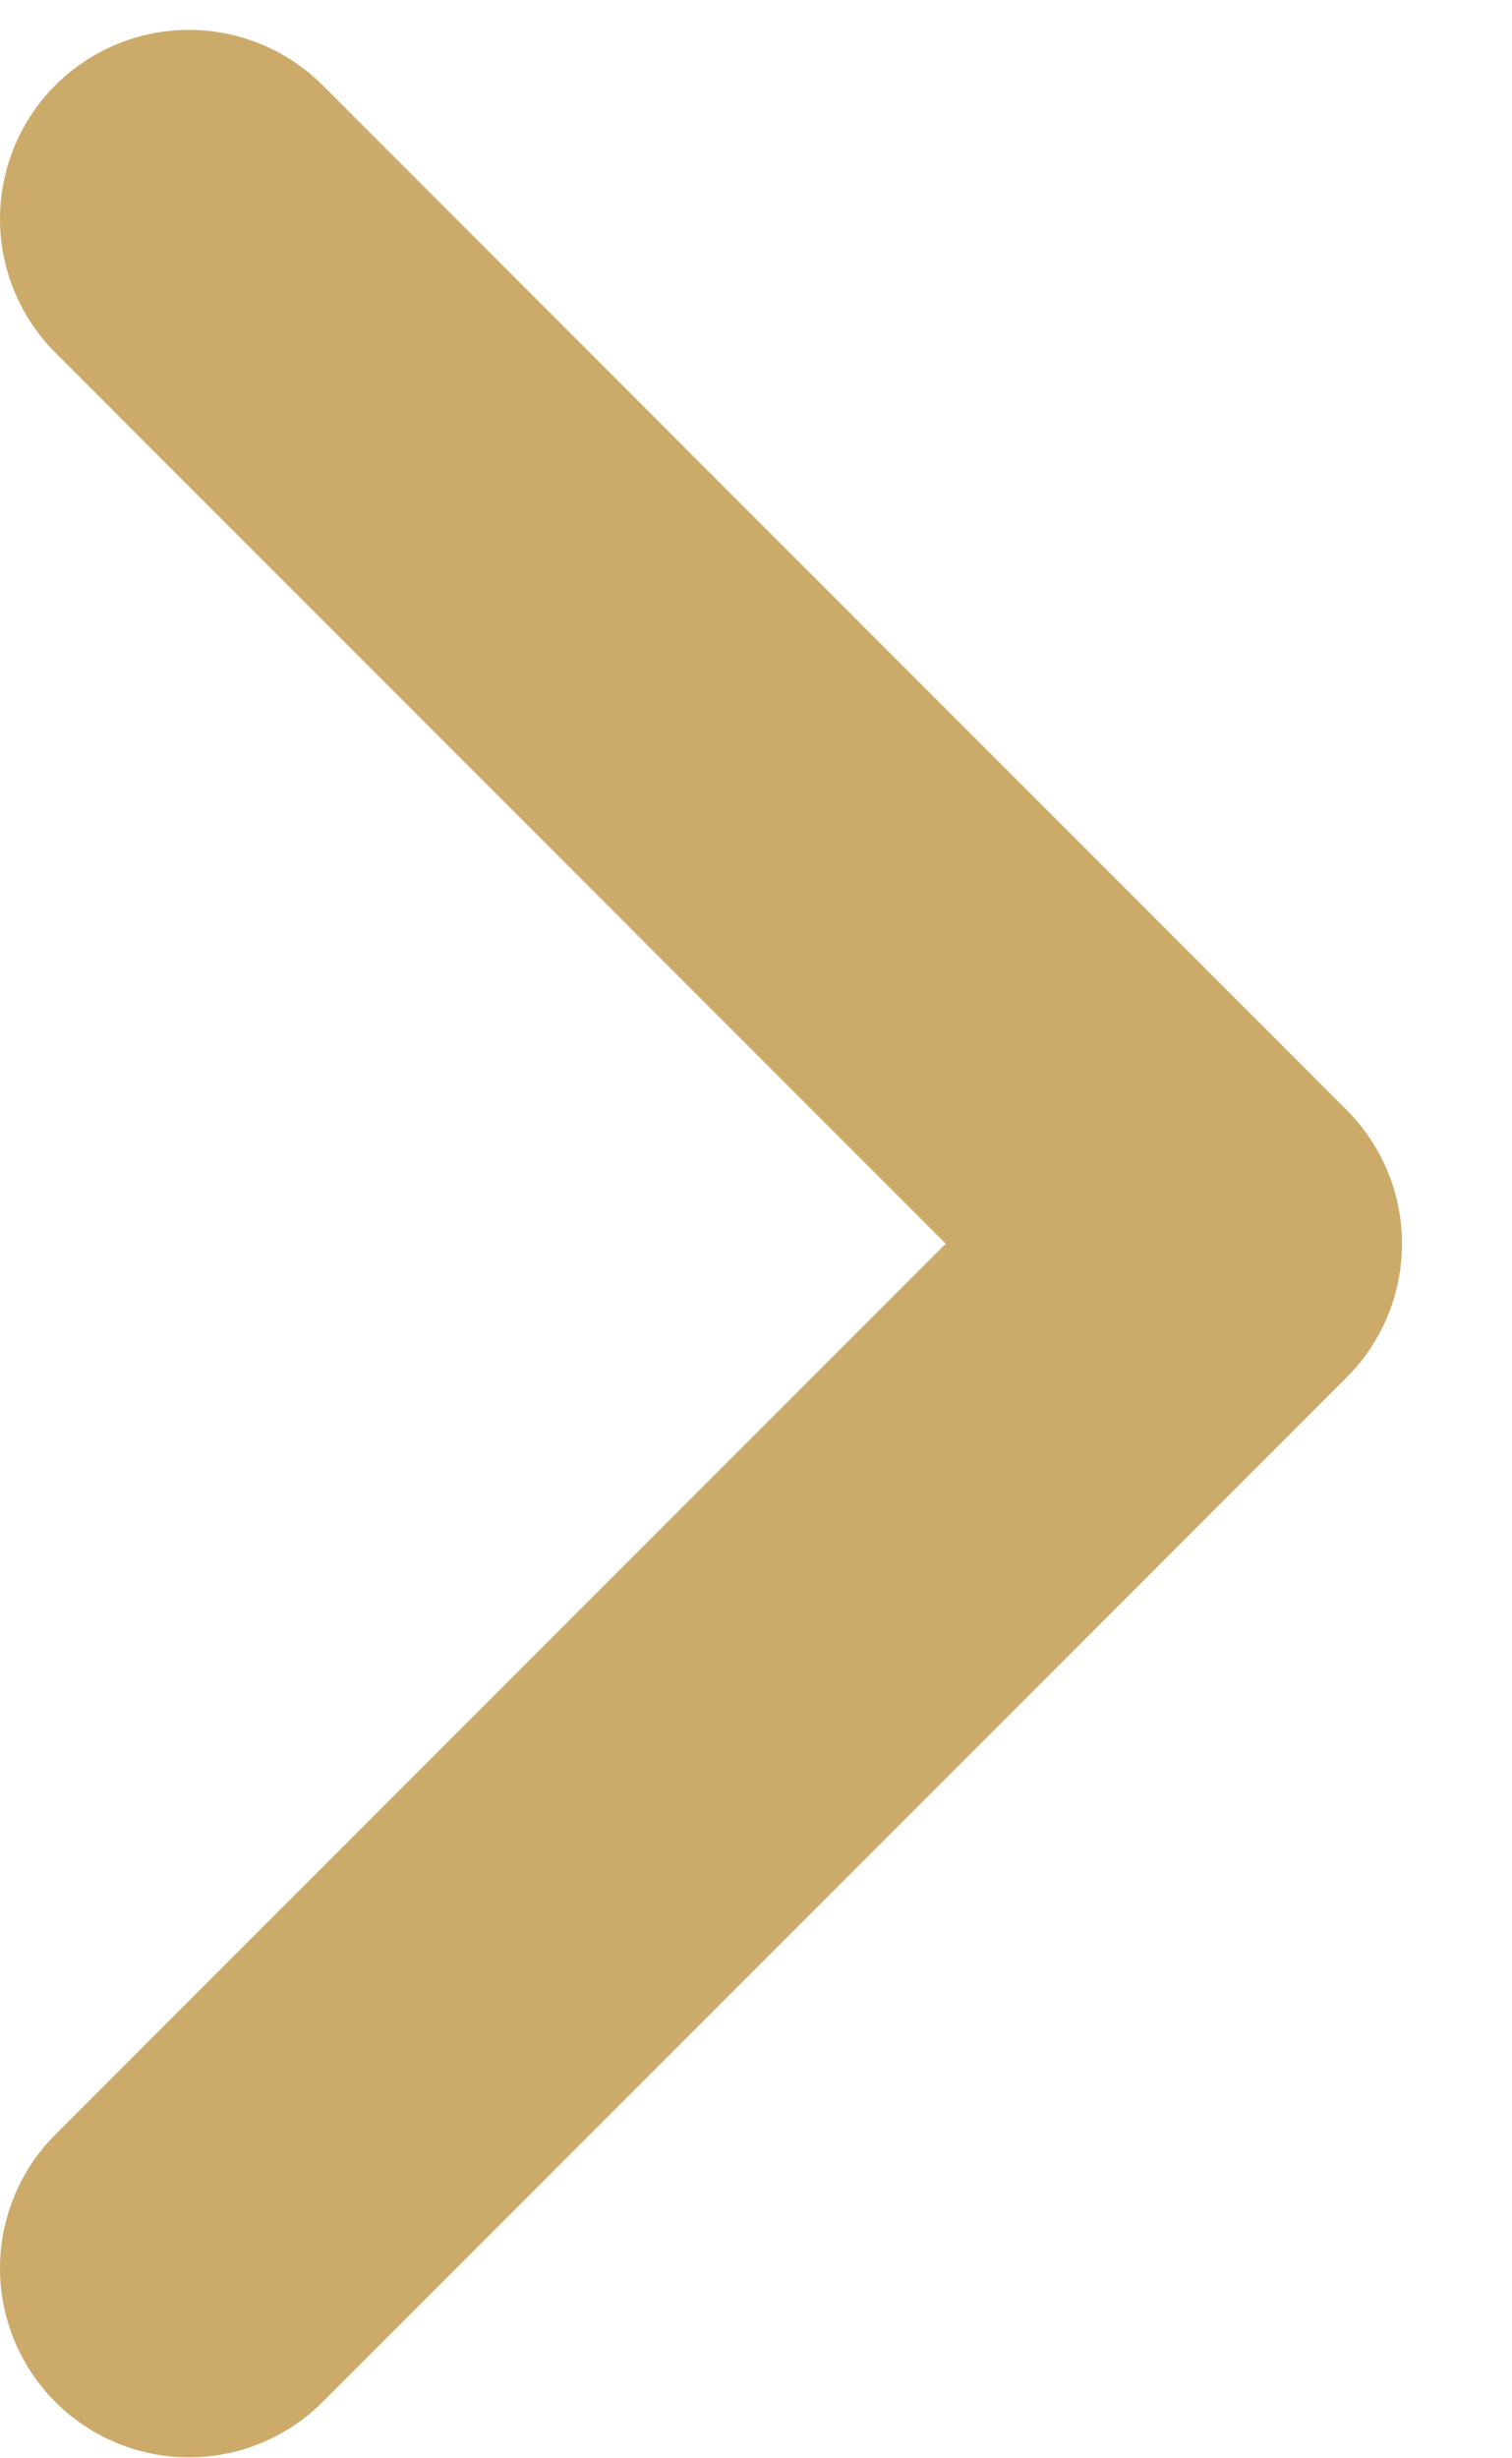
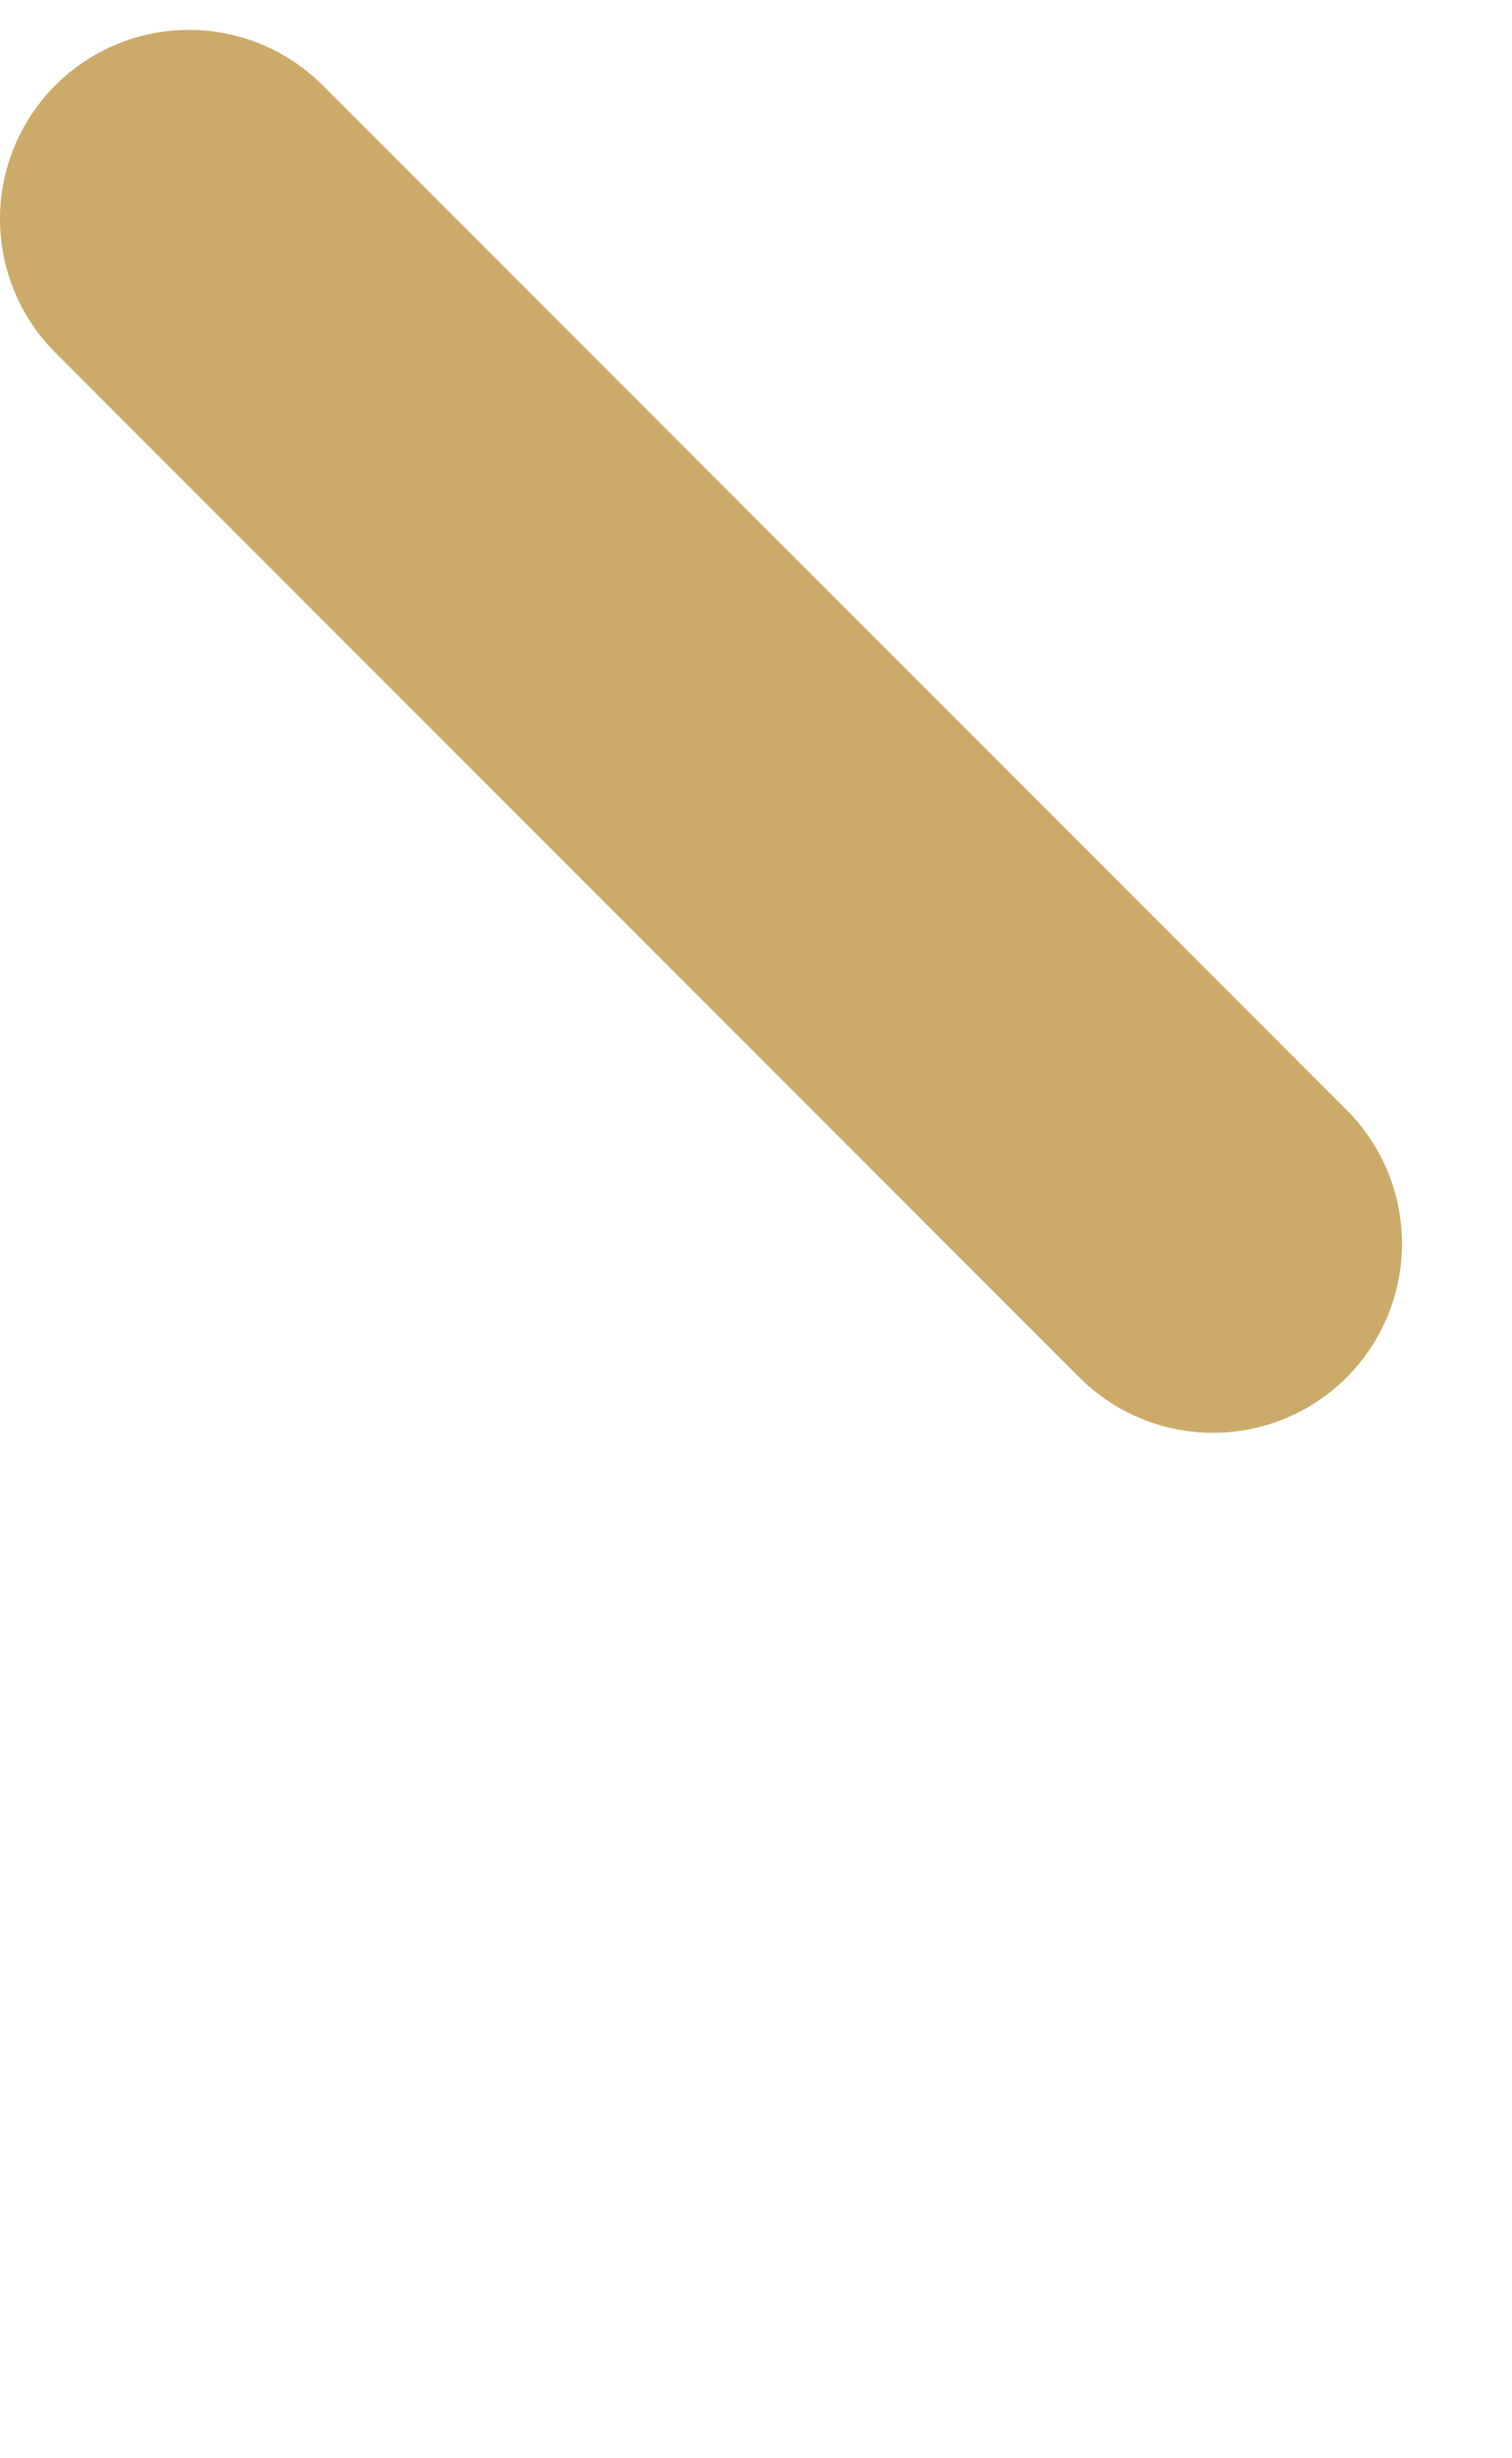
<svg xmlns="http://www.w3.org/2000/svg" width="8" height="13" viewBox="0 0 8 13" fill="none">
-   <path d="M1 1.158L6.418 6.577L1 11.995" stroke="#CCAB6A" stroke-width="2" stroke-linecap="round" stroke-linejoin="round" />
+   <path d="M1 1.158L6.418 6.577" stroke="#CCAB6A" stroke-width="2" stroke-linecap="round" stroke-linejoin="round" />
</svg>